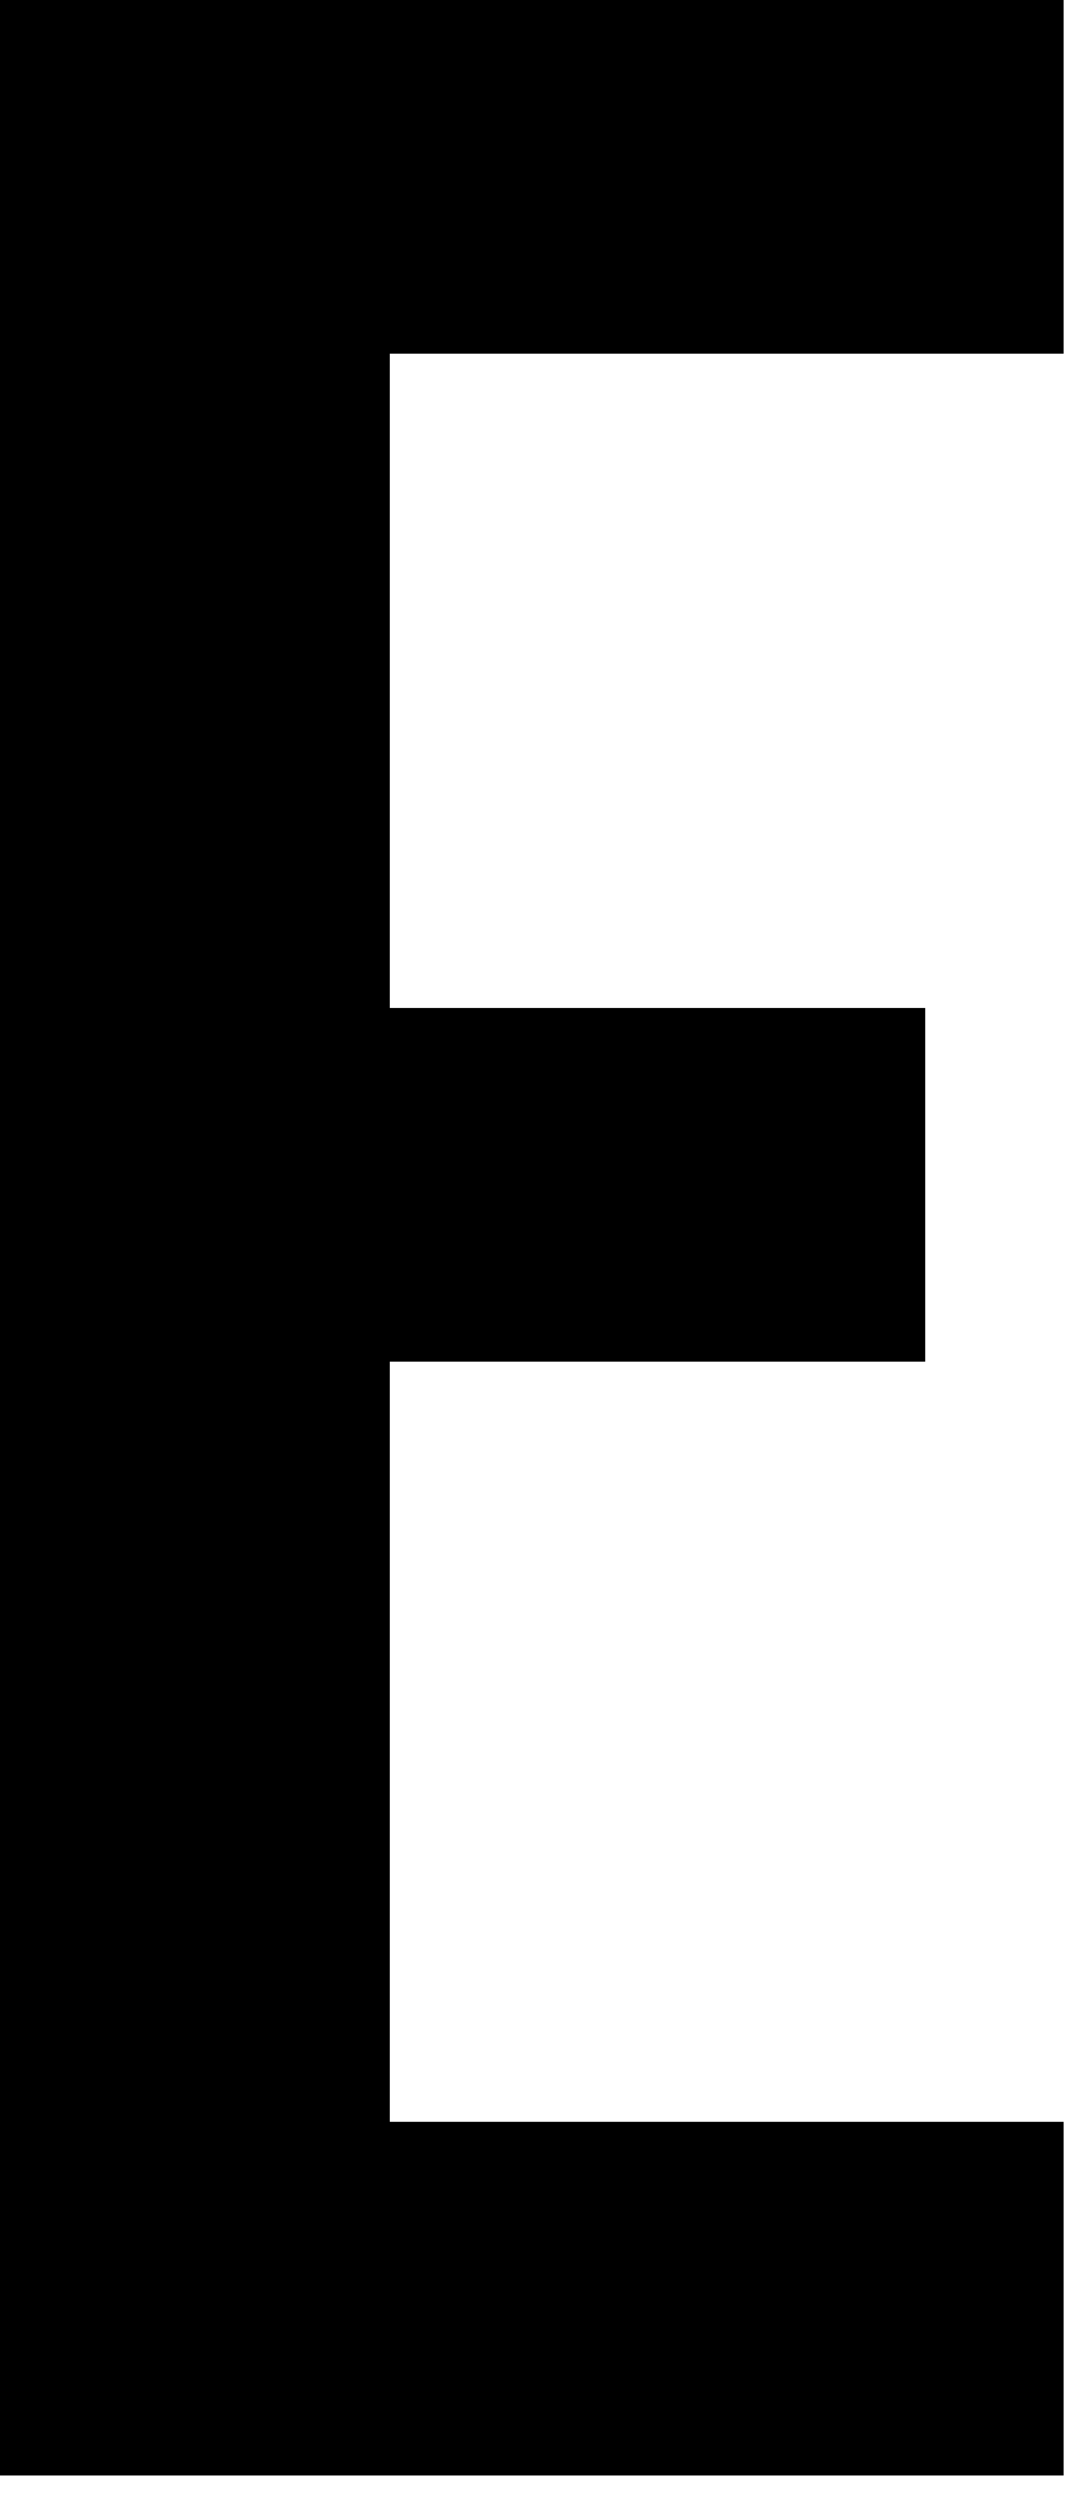
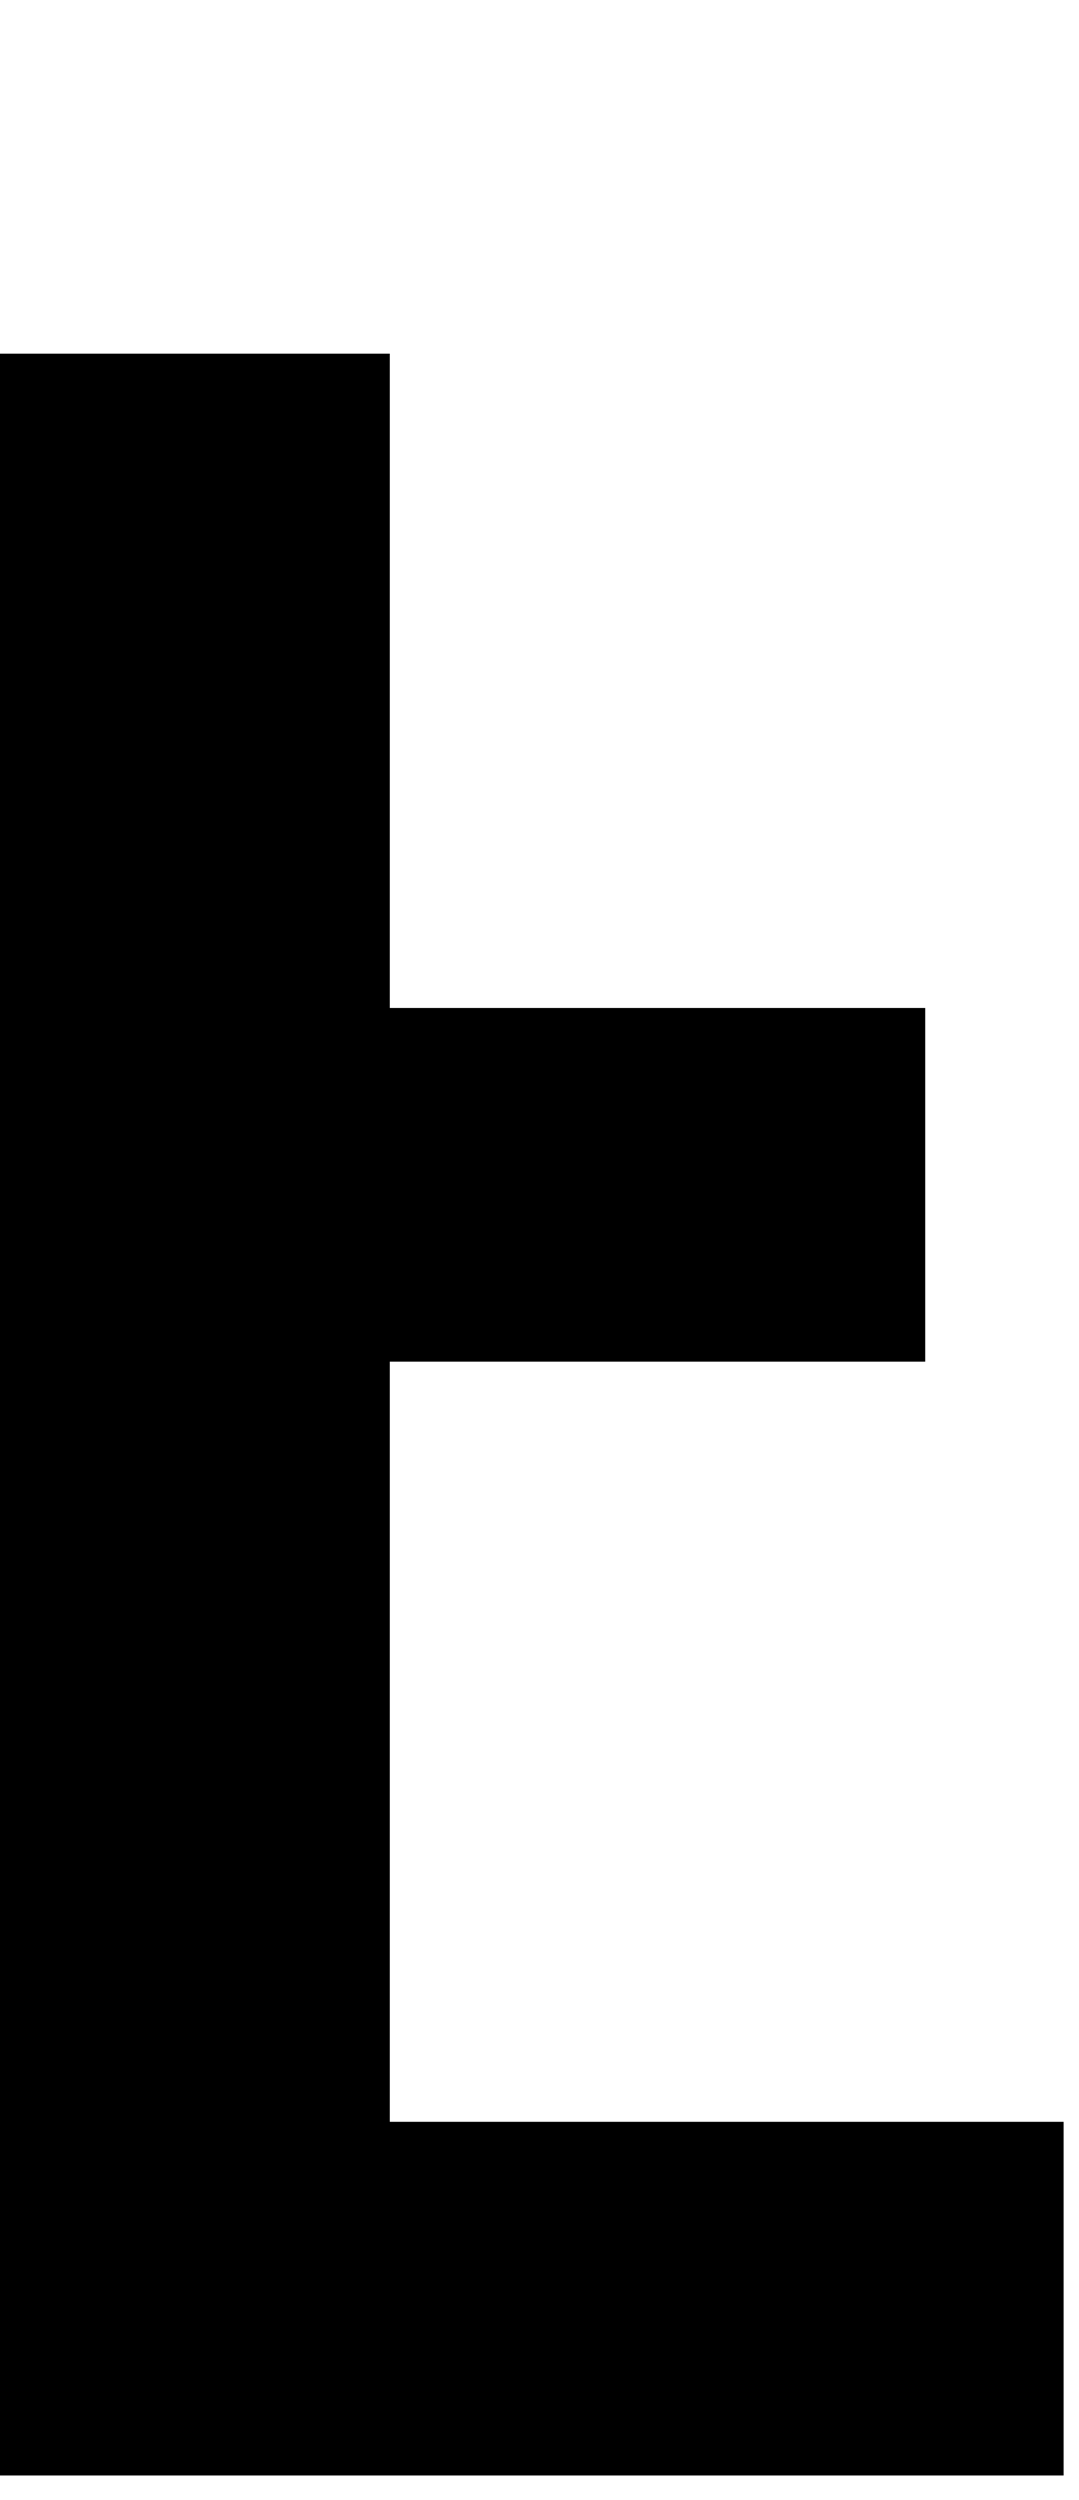
<svg xmlns="http://www.w3.org/2000/svg" fill="none" height="100%" overflow="visible" preserveAspectRatio="none" style="display: block;" viewBox="0 0 19 44" width="100%">
-   <path d="M0 0H18.729V6.224H6.864V17.739H16.292V23.963H6.864V37.341H18.729V43.565H0V0Z" fill="black" id="Vector" />
+   <path d="M0 0V6.224H6.864V17.739H16.292V23.963H6.864V37.341H18.729V43.565H0V0Z" fill="black" id="Vector" />
</svg>